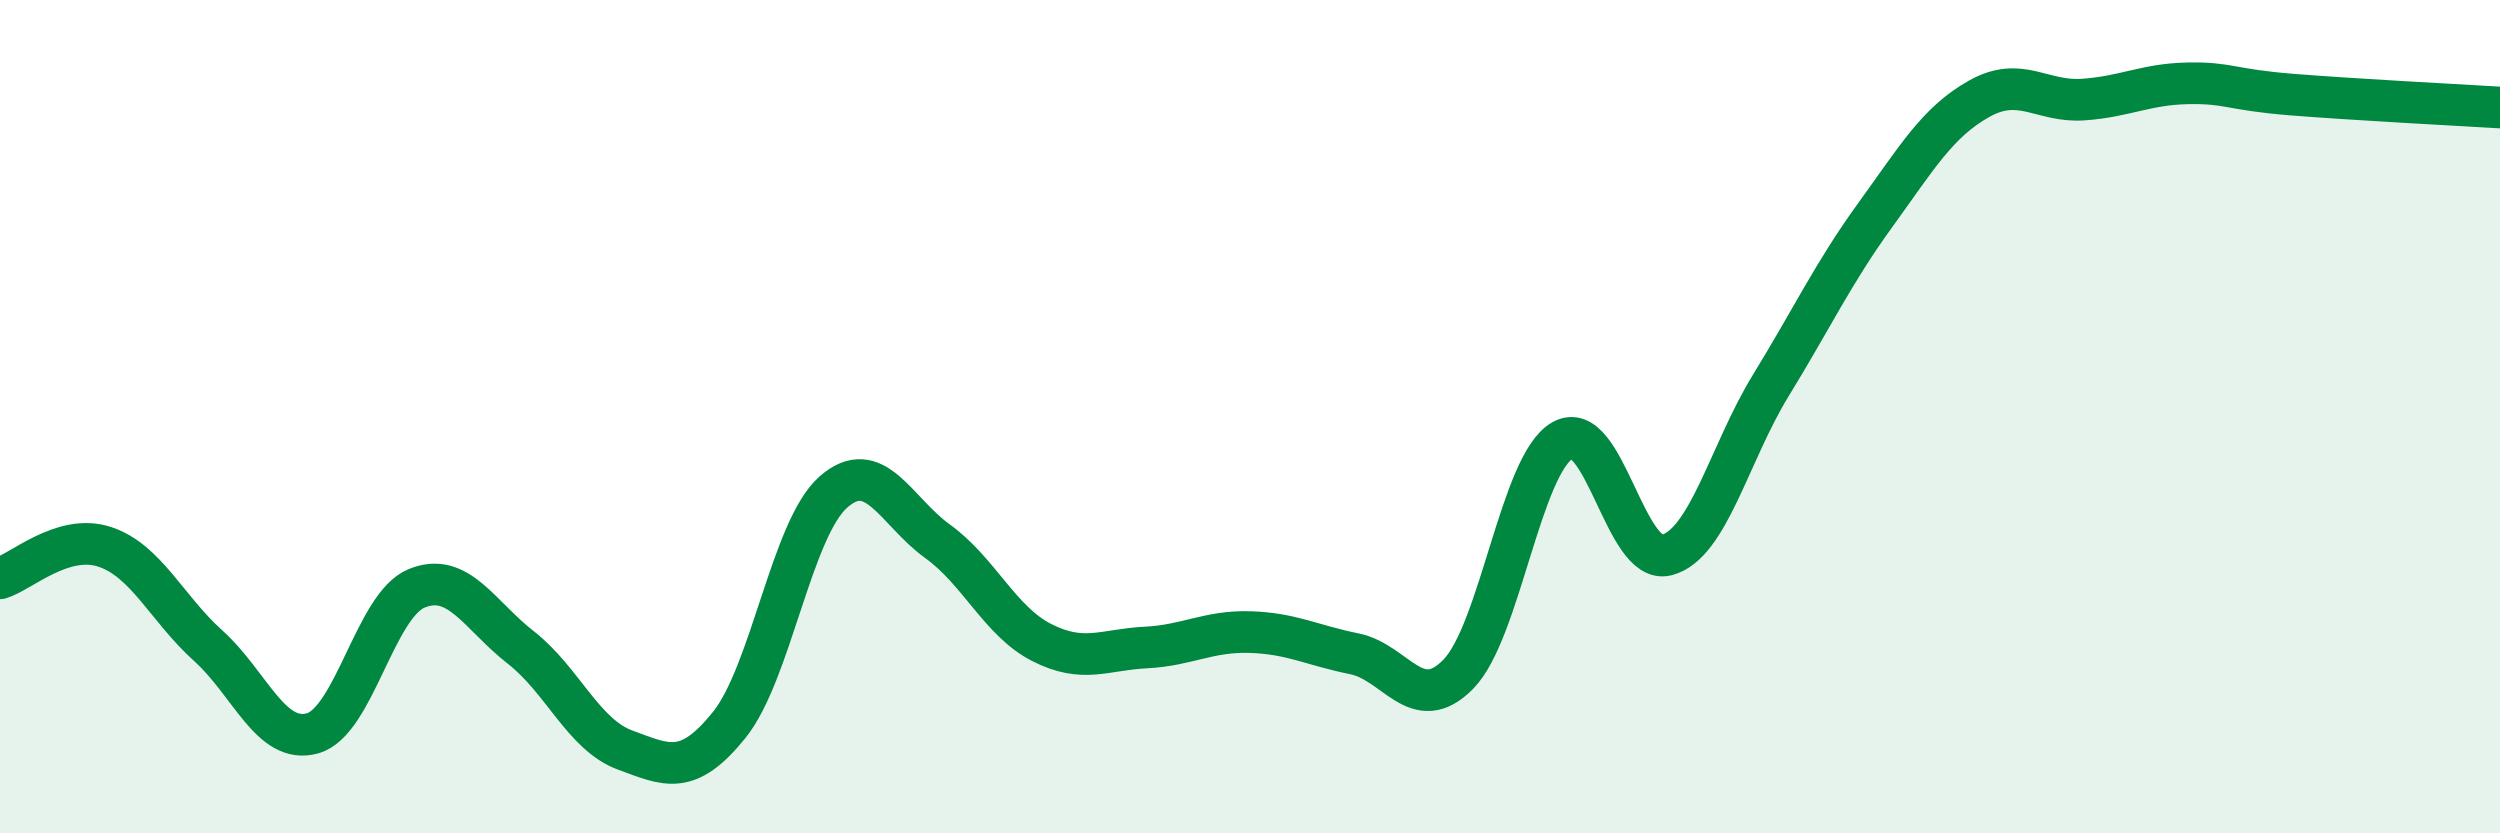
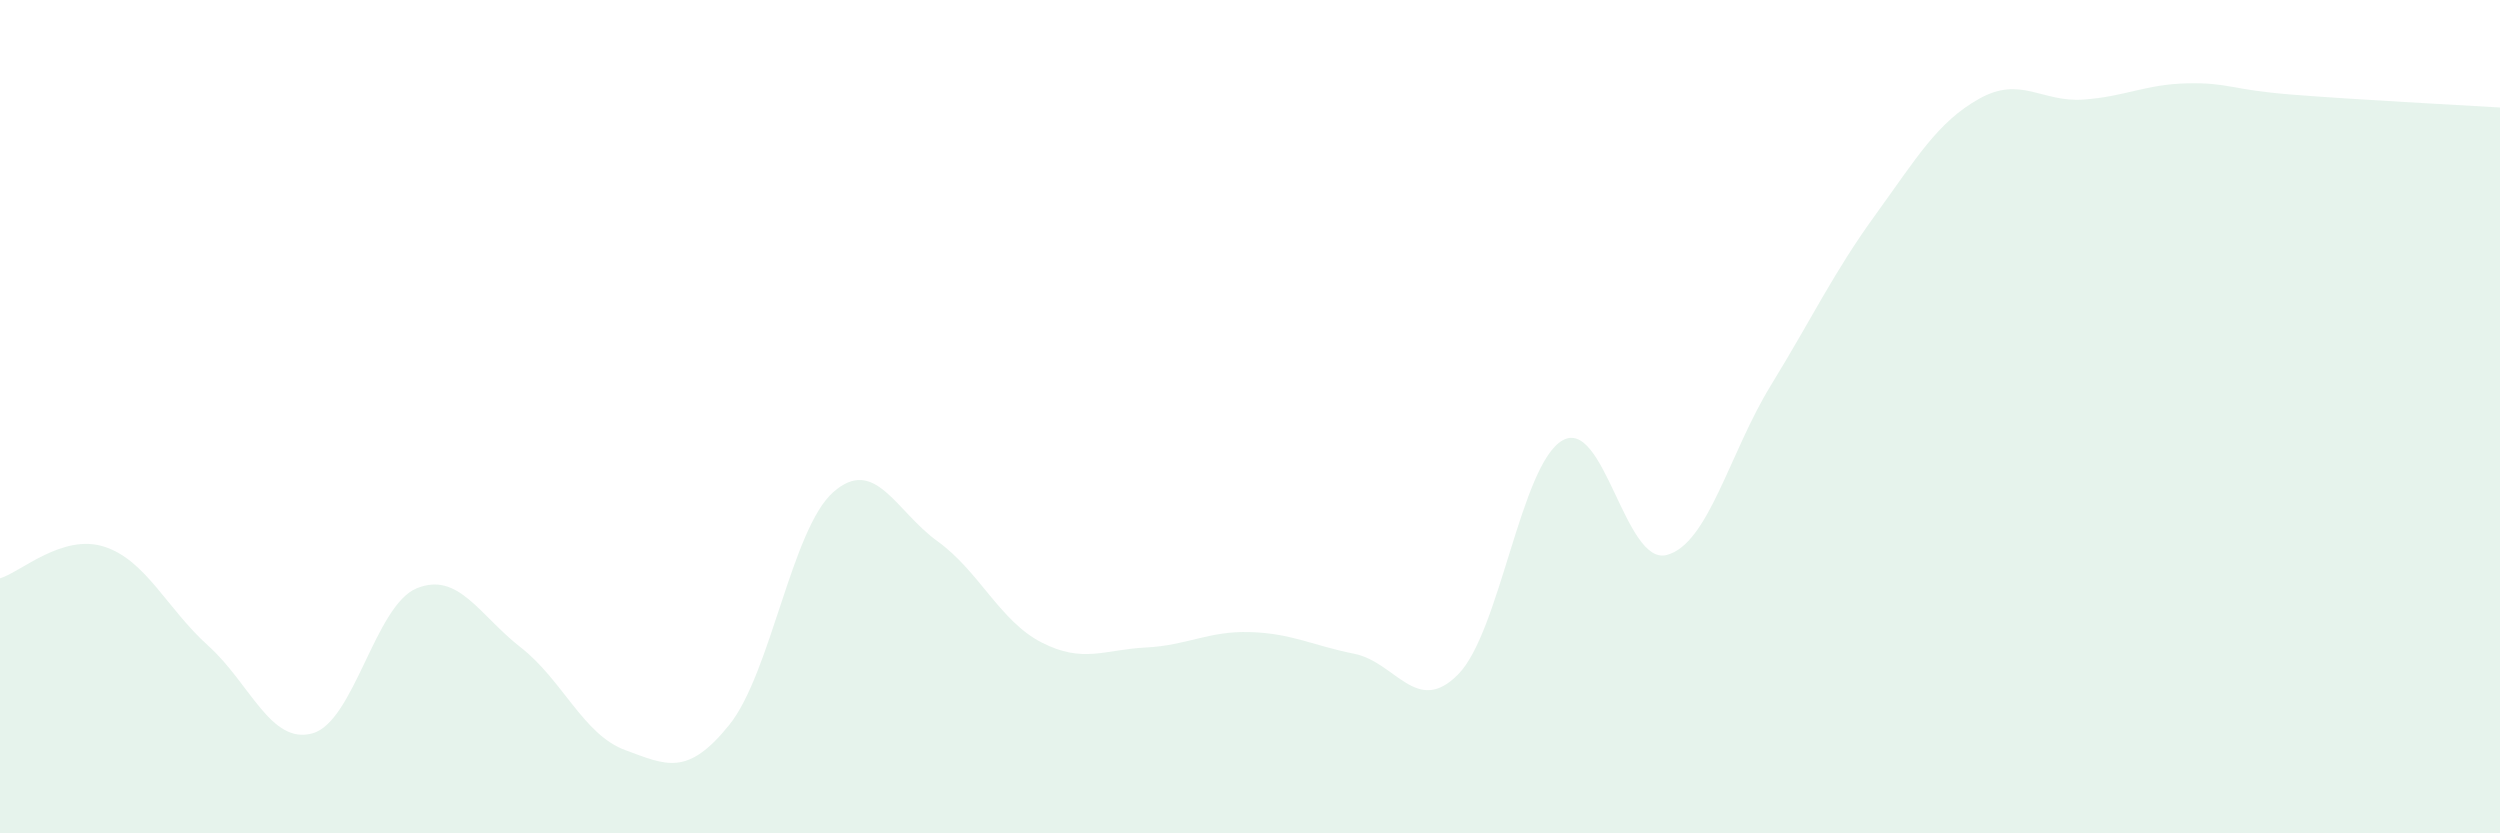
<svg xmlns="http://www.w3.org/2000/svg" width="60" height="20" viewBox="0 0 60 20">
  <path d="M 0,13.88 C 0.5,13.73 1.5,12.8 2.5,13.12 C 3.5,13.44 4,14.6 5,15.5 C 6,16.4 6.5,17.88 7.5,17.6 C 8.5,17.32 9,14.53 10,14.12 C 11,13.71 11.5,14.76 12.5,15.54 C 13.5,16.32 14,17.63 15,18 C 16,18.37 16.5,18.64 17.5,17.4 C 18.5,16.16 19,12.69 20,11.81 C 21,10.93 21.5,12.27 22.5,12.99 C 23.5,13.71 24,14.91 25,15.42 C 26,15.93 26.5,15.59 27.5,15.54 C 28.5,15.49 29,15.14 30,15.17 C 31,15.2 31.5,15.49 32.5,15.69 C 33.5,15.89 34,17.2 35,16.18 C 36,15.16 36.5,11.14 37.5,10.57 C 38.5,10 39,13.58 40,13.32 C 41,13.06 41.5,10.88 42.5,9.25 C 43.5,7.62 44,6.55 45,5.17 C 46,3.79 46.5,2.93 47.5,2.37 C 48.5,1.81 49,2.46 50,2.39 C 51,2.32 51.5,2.02 52.5,2 C 53.5,1.98 53.5,2.15 55,2.27 C 56.5,2.39 59,2.52 60,2.58L60 20L0 20Z" fill="#008740" opacity="0.1" stroke-linecap="round" stroke-linejoin="round" />
-   <path d="M 0,13.88 C 0.5,13.73 1.5,12.8 2.5,13.12 C 3.5,13.44 4,14.6 5,15.5 C 6,16.4 6.5,17.88 7.5,17.6 C 8.5,17.32 9,14.53 10,14.12 C 11,13.71 11.5,14.76 12.5,15.54 C 13.5,16.32 14,17.63 15,18 C 16,18.37 16.5,18.64 17.5,17.4 C 18.5,16.16 19,12.69 20,11.81 C 21,10.93 21.5,12.27 22.5,12.99 C 23.5,13.71 24,14.91 25,15.42 C 26,15.93 26.5,15.59 27.5,15.54 C 28.5,15.49 29,15.14 30,15.17 C 31,15.2 31.5,15.49 32.5,15.69 C 33.5,15.89 34,17.2 35,16.18 C 36,15.16 36.5,11.14 37.5,10.57 C 38.5,10 39,13.58 40,13.32 C 41,13.06 41.5,10.88 42.5,9.25 C 43.5,7.62 44,6.55 45,5.17 C 46,3.79 46.5,2.93 47.5,2.37 C 48.5,1.81 49,2.46 50,2.39 C 51,2.32 51.5,2.02 52.5,2 C 53.5,1.98 53.5,2.15 55,2.27 C 56.5,2.39 59,2.52 60,2.58" stroke="#008740" stroke-width="1" fill="none" stroke-linecap="round" stroke-linejoin="round" />
</svg>